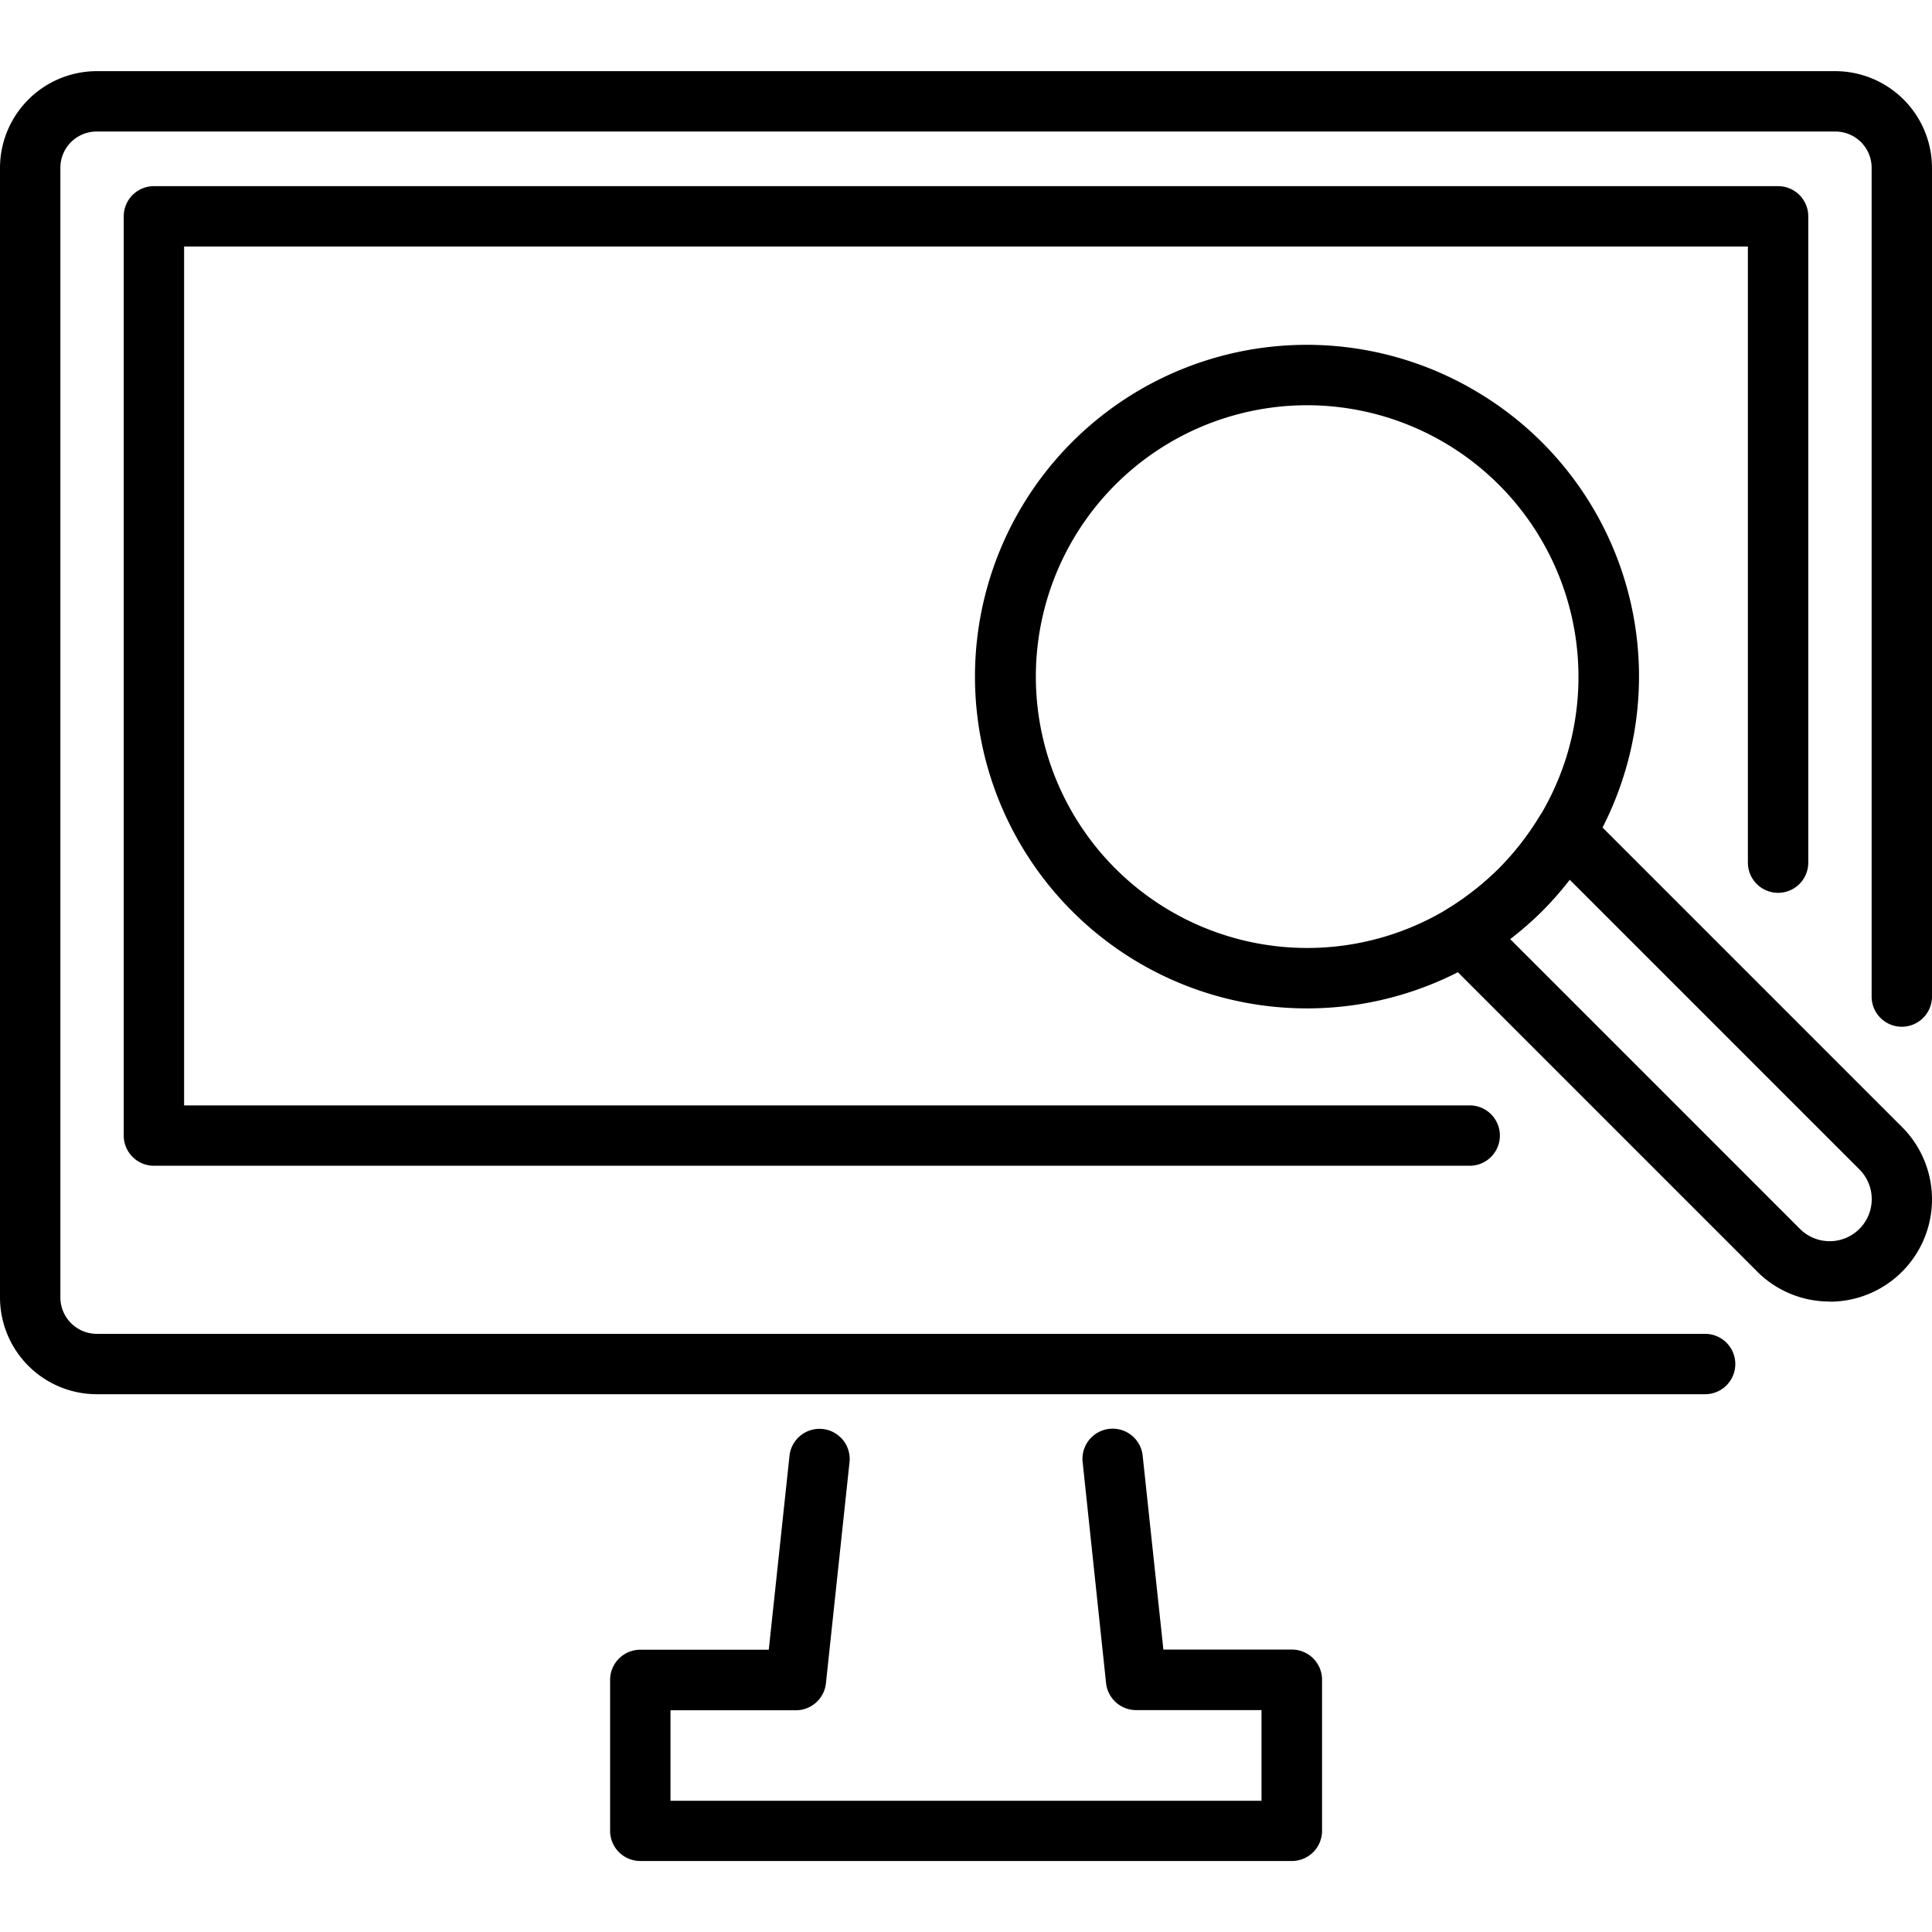
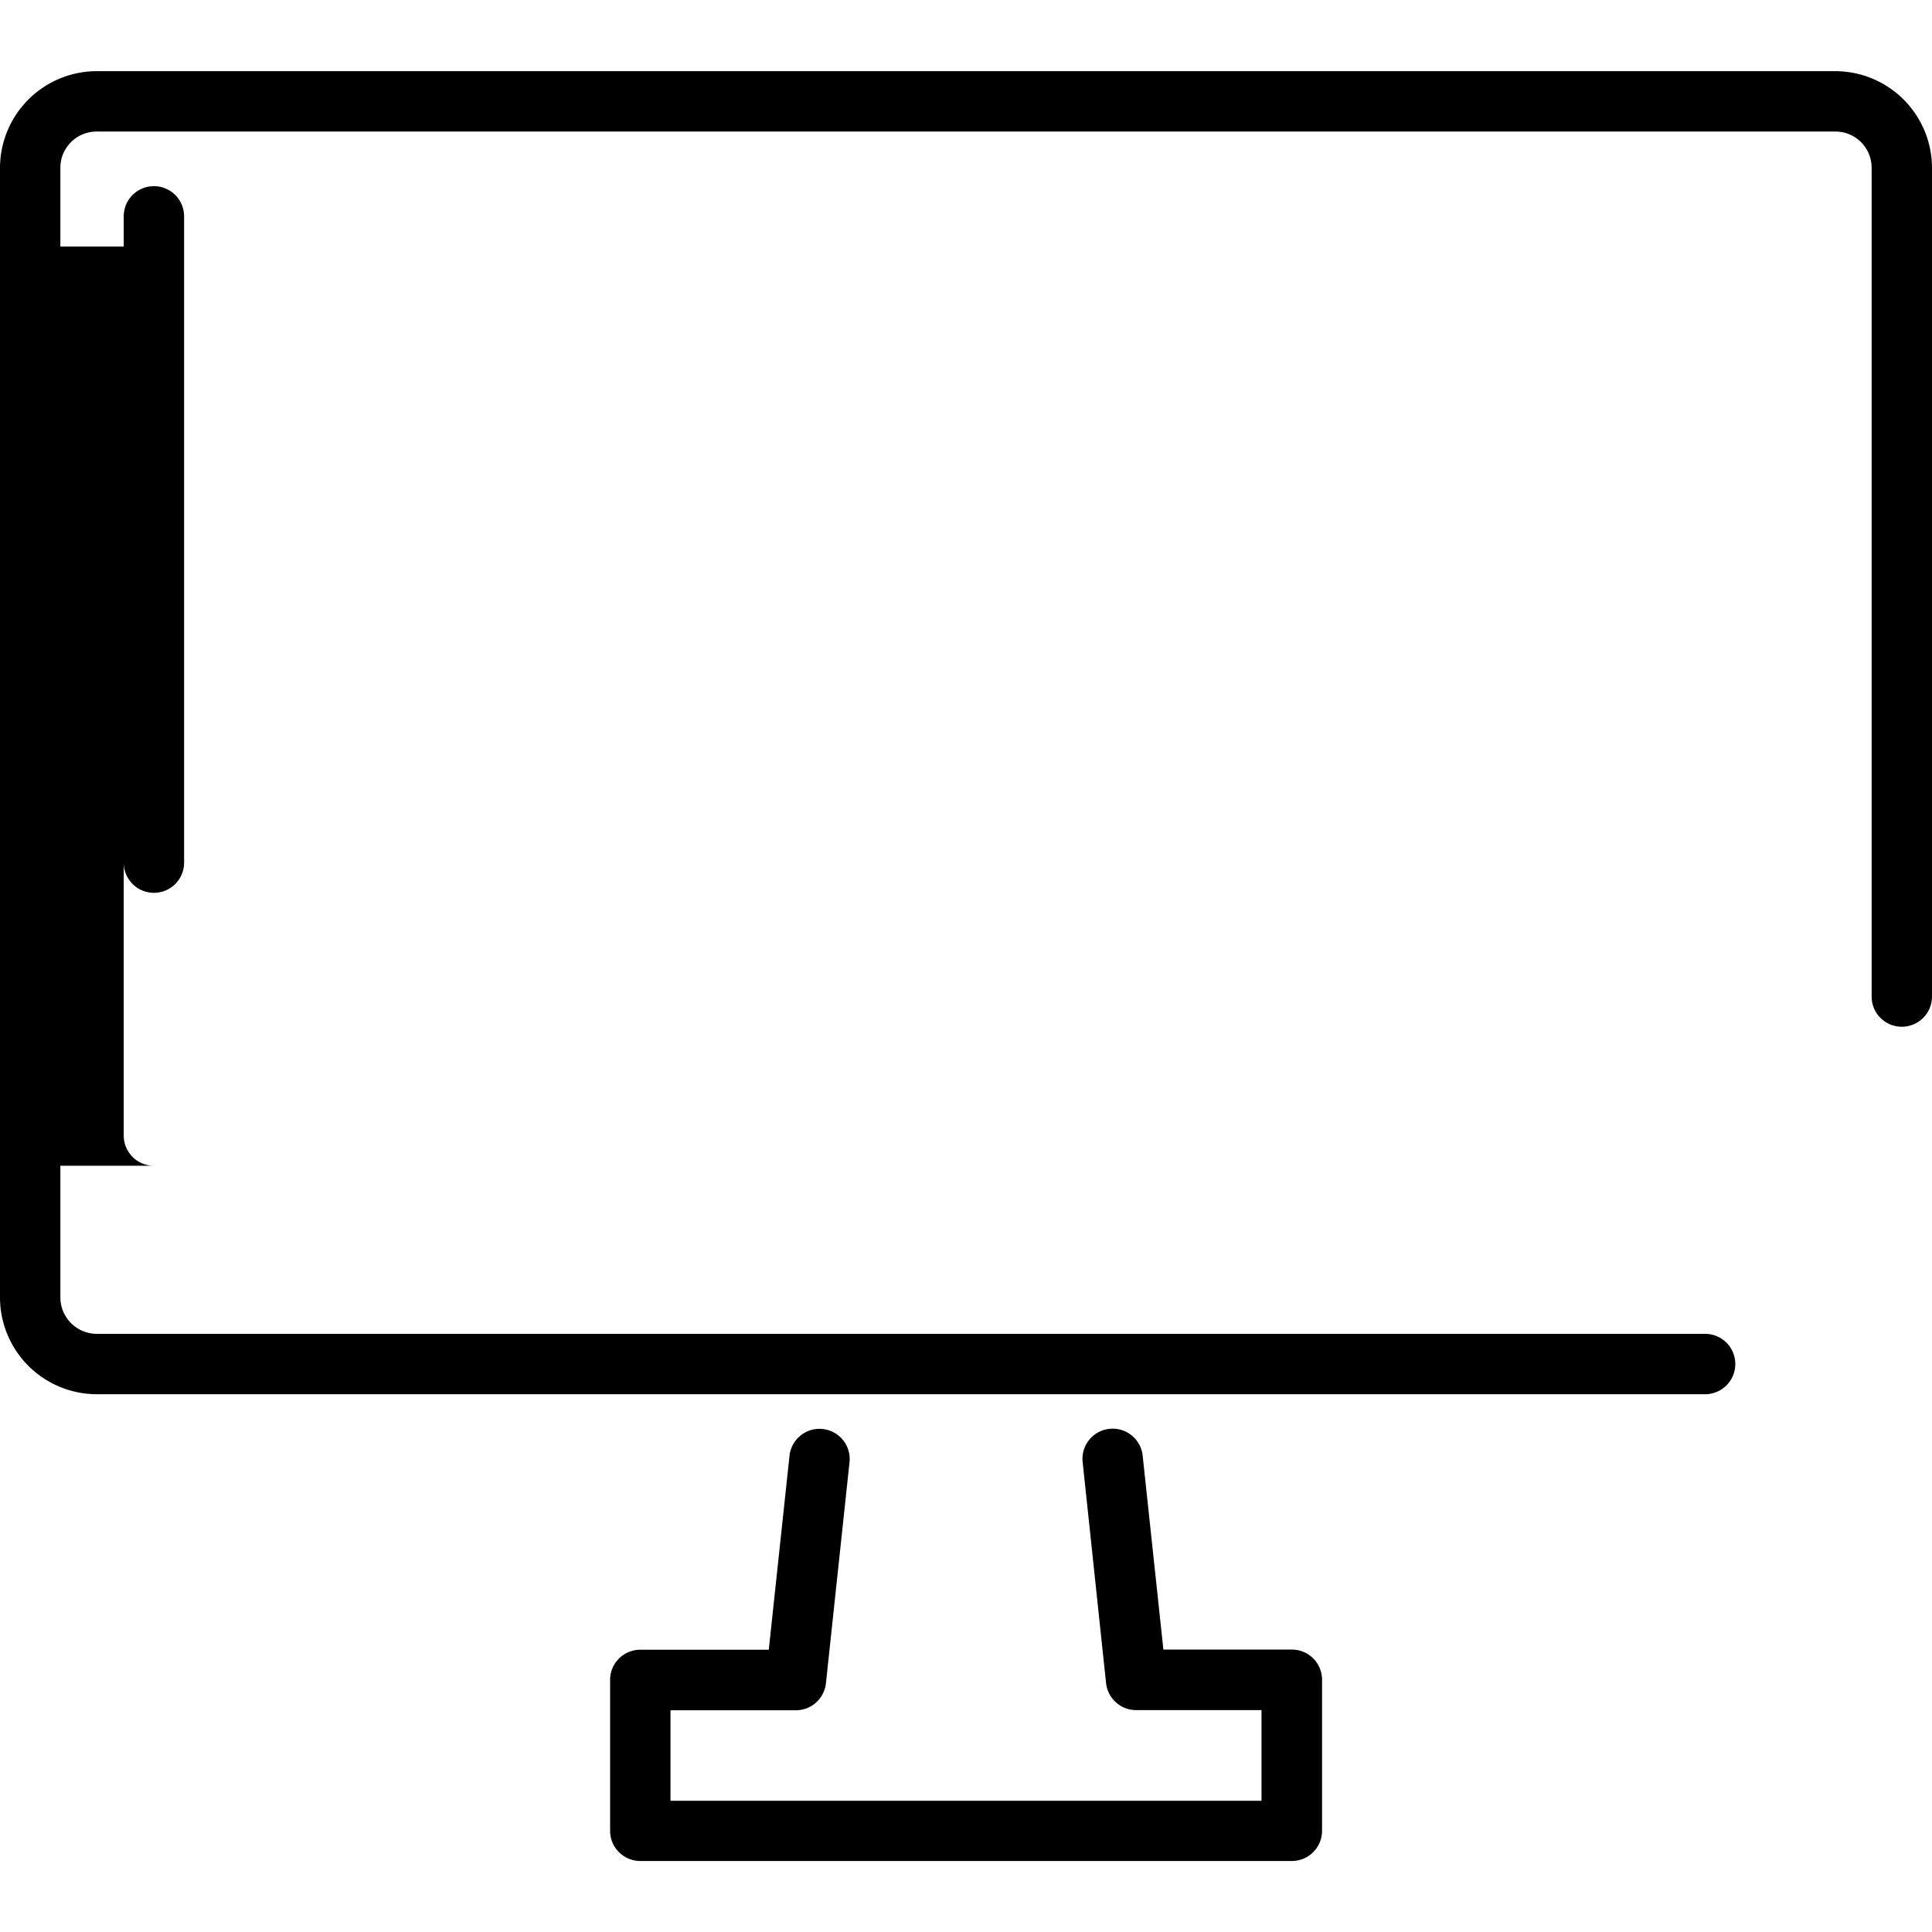
<svg xmlns="http://www.w3.org/2000/svg" id="outline" height="512" viewBox="0 0 48 48" width="512">
-   <path d="m32.477 25.053a8.243 8.243 0 1 1 4.272-15.286 8.22 8.22 0 0 1 3.59 9.513 8.3 8.3 0 0 1 -2.039 3.366 8.245 8.245 0 0 1 -5.823 2.407zm0-14.985a6.742 6.742 0 1 0 4.757 11.52 6.824 6.824 0 0 0 1.677-2.764 6.748 6.748 0 0 0 -6.434-8.756z" />
-   <path d="m45.457 32.336a2.535 2.535 0 0 1 -1.8-.744l-7.838-7.838a.749.749 0 0 1 .136-1.168 7.136 7.136 0 0 0 1.288-1.013 6.992 6.992 0 0 0 1-1.279.749.749 0 0 1 1.169-.137l7.843 7.843a2.542 2.542 0 0 1 -1.8 4.34zm-7.941-9.008 7.2 7.2a1.043 1.043 0 0 0 1.484-1.471l-7.2-7.2a8.466 8.466 0 0 1 -.687.781 8.337 8.337 0 0 1 -.797.69z" />
  <path d="m42.363 34.639h-39.963a2.407 2.407 0 0 1 -2.4-2.405v-28.066a2.407 2.407 0 0 1 2.4-2.4h43.2a2.407 2.407 0 0 1 2.4 2.4v20.591a.75.75 0 0 1 -1.5 0v-20.591a.9.9 0 0 0 -.9-.9h-43.2a.9.9 0 0 0 -.9.9v28.066a.906.906 0 0 0 .9.905h39.963a.75.75 0 0 1 0 1.5z" />
-   <path d="m36.514 28.963h-32.69a.75.75 0 0 1 -.75-.75v-22.838a.75.75 0 0 1 .75-.75h40.352a.75.75 0 0 1 .75.75v16.057a.75.75 0 1 1 -1.5 0v-15.307h-38.852v21.338h31.94a.75.75 0 0 1 0 1.5z" />
+   <path d="m36.514 28.963h-32.69a.75.75 0 0 1 -.75-.75v-22.838a.75.75 0 0 1 .75-.75a.75.75 0 0 1 .75.75v16.057a.75.75 0 1 1 -1.5 0v-15.307h-38.852v21.338h31.94a.75.75 0 0 1 0 1.5z" />
  <path d="m32.092 46.236h-16.184a.75.75 0 0 1 -.75-.75v-3.749a.75.75 0 0 1 .75-.75h3.192l.513-4.8a.75.75 0 1 1 1.491.16l-.584 5.474a.751.751 0 0 1 -.746.67h-3.116v2.249h14.684v-2.253h-3.116a.751.751 0 0 1 -.746-.67l-.58-5.474a.75.75 0 1 1 1.491-.16l.513 4.8h3.192a.75.75 0 0 1 .75.75v3.749a.75.75 0 0 1 -.754.754z" />
</svg>